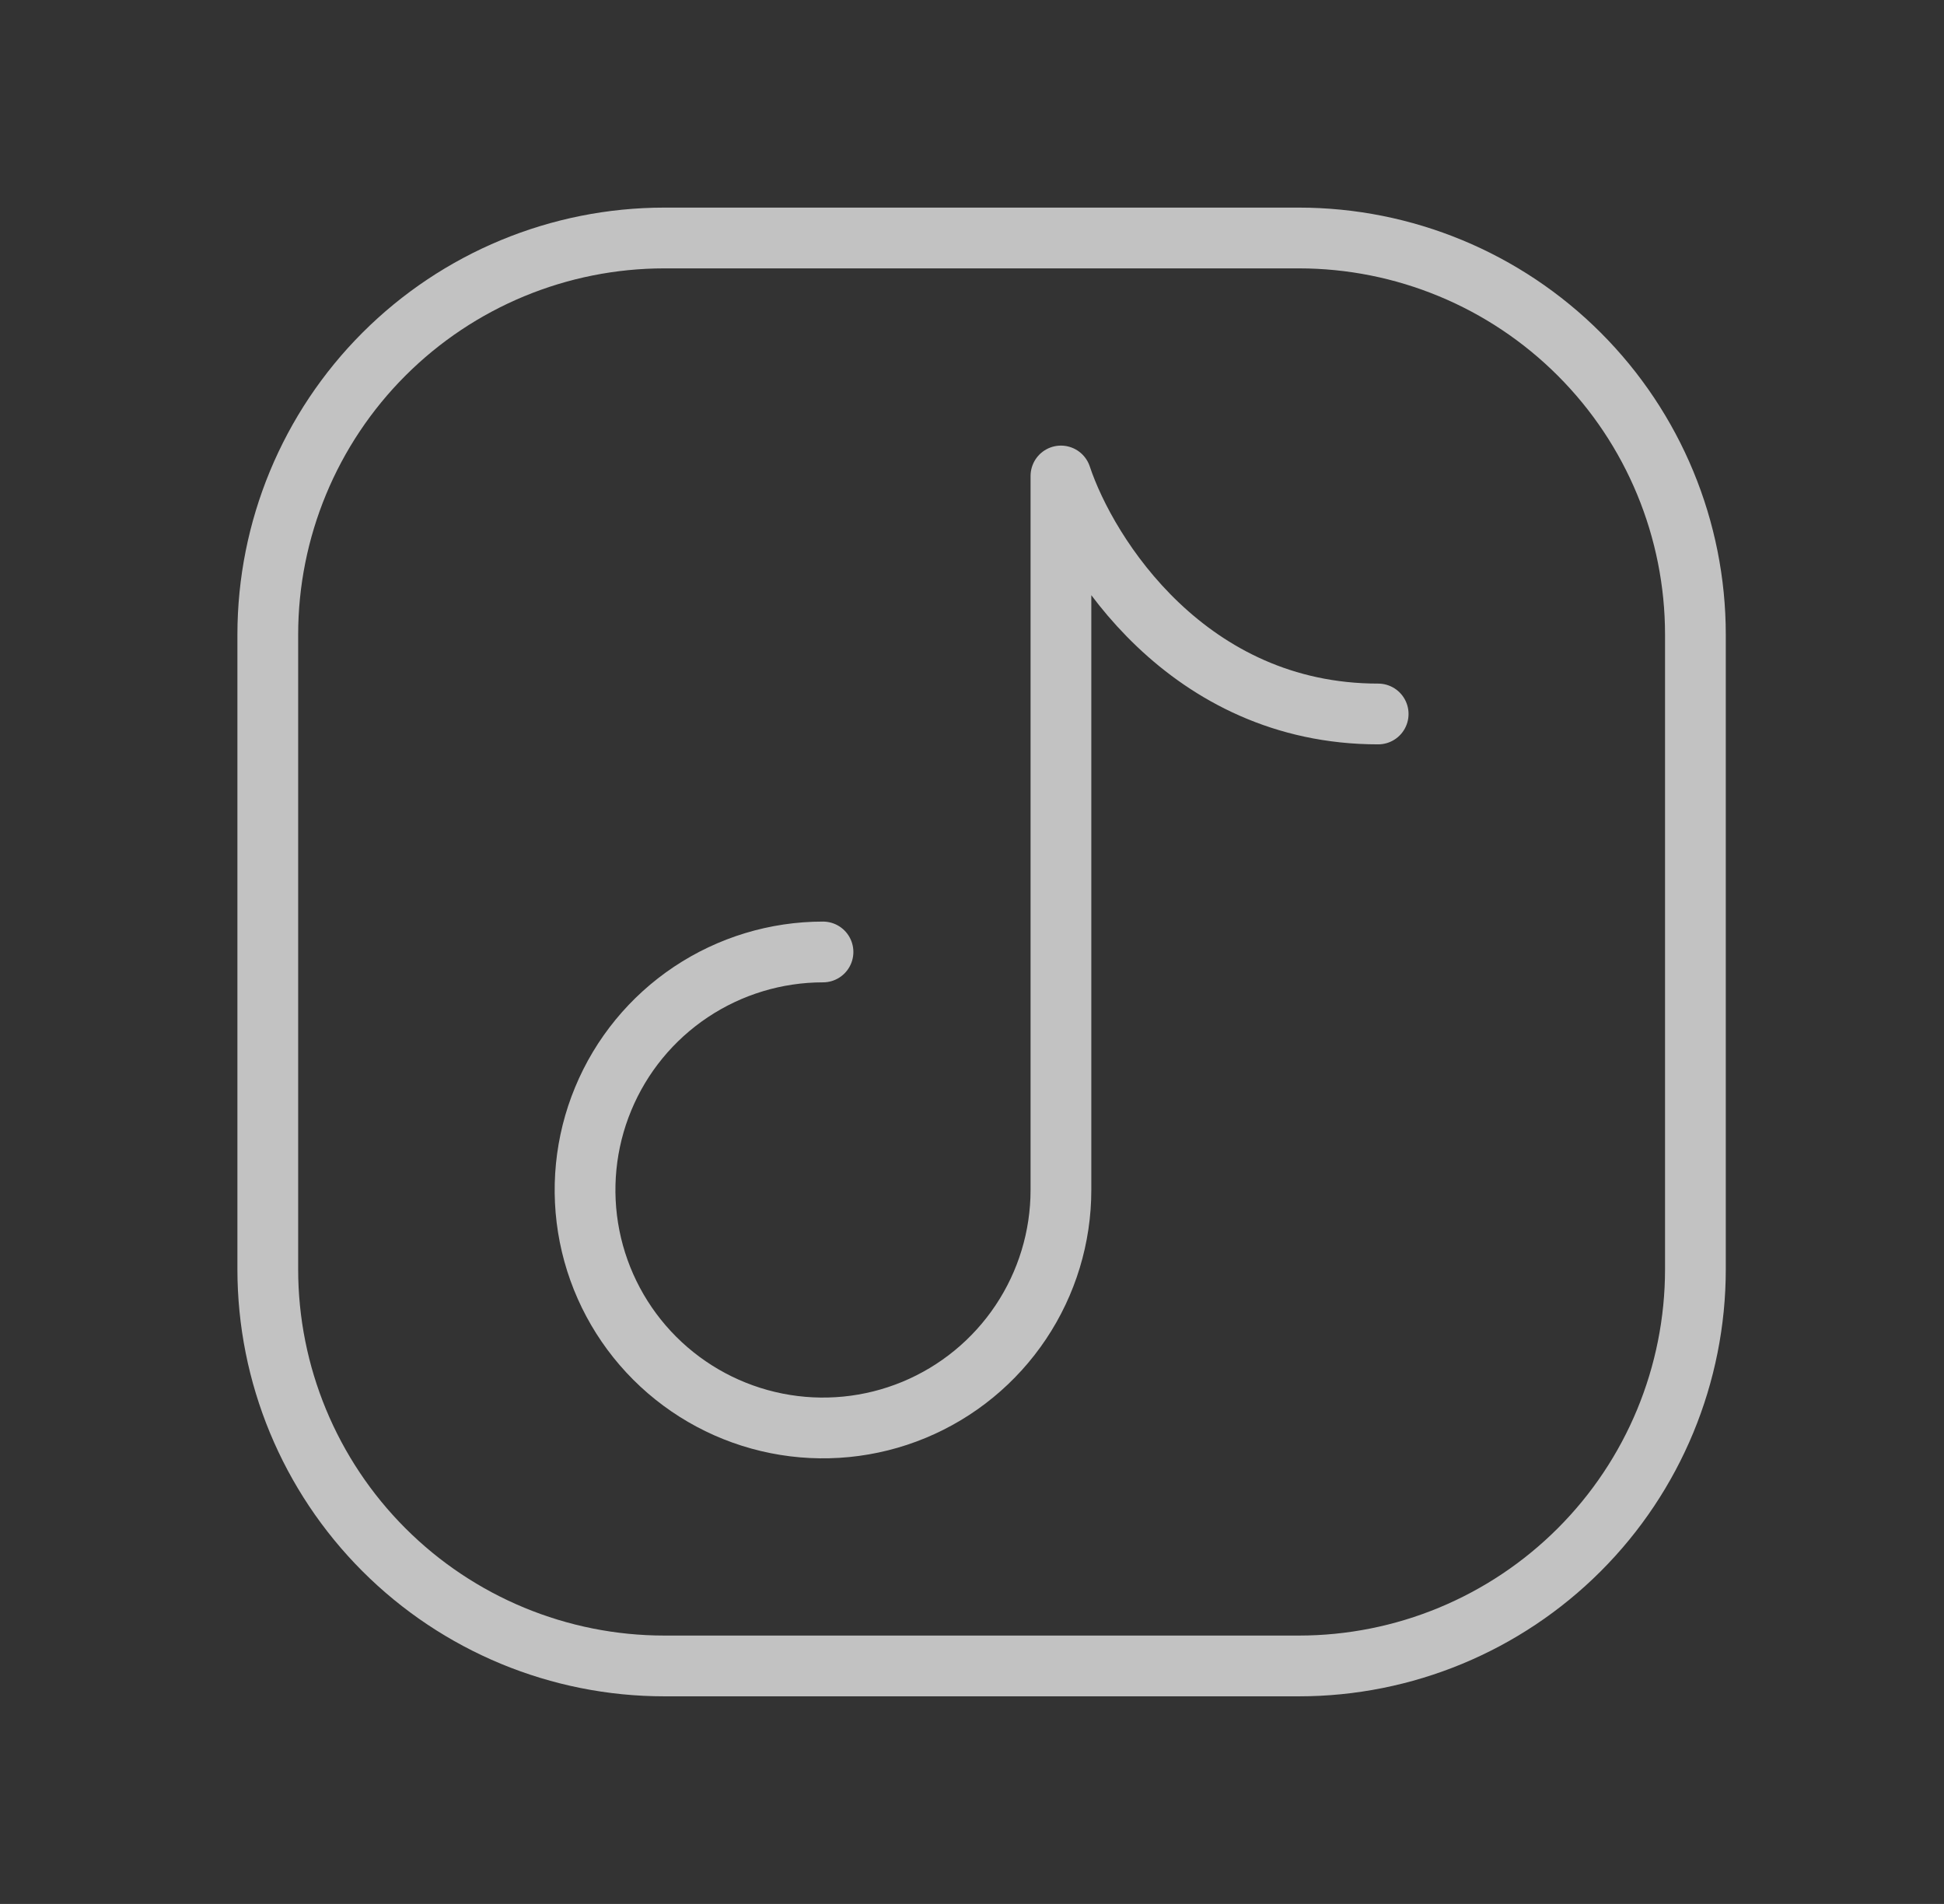
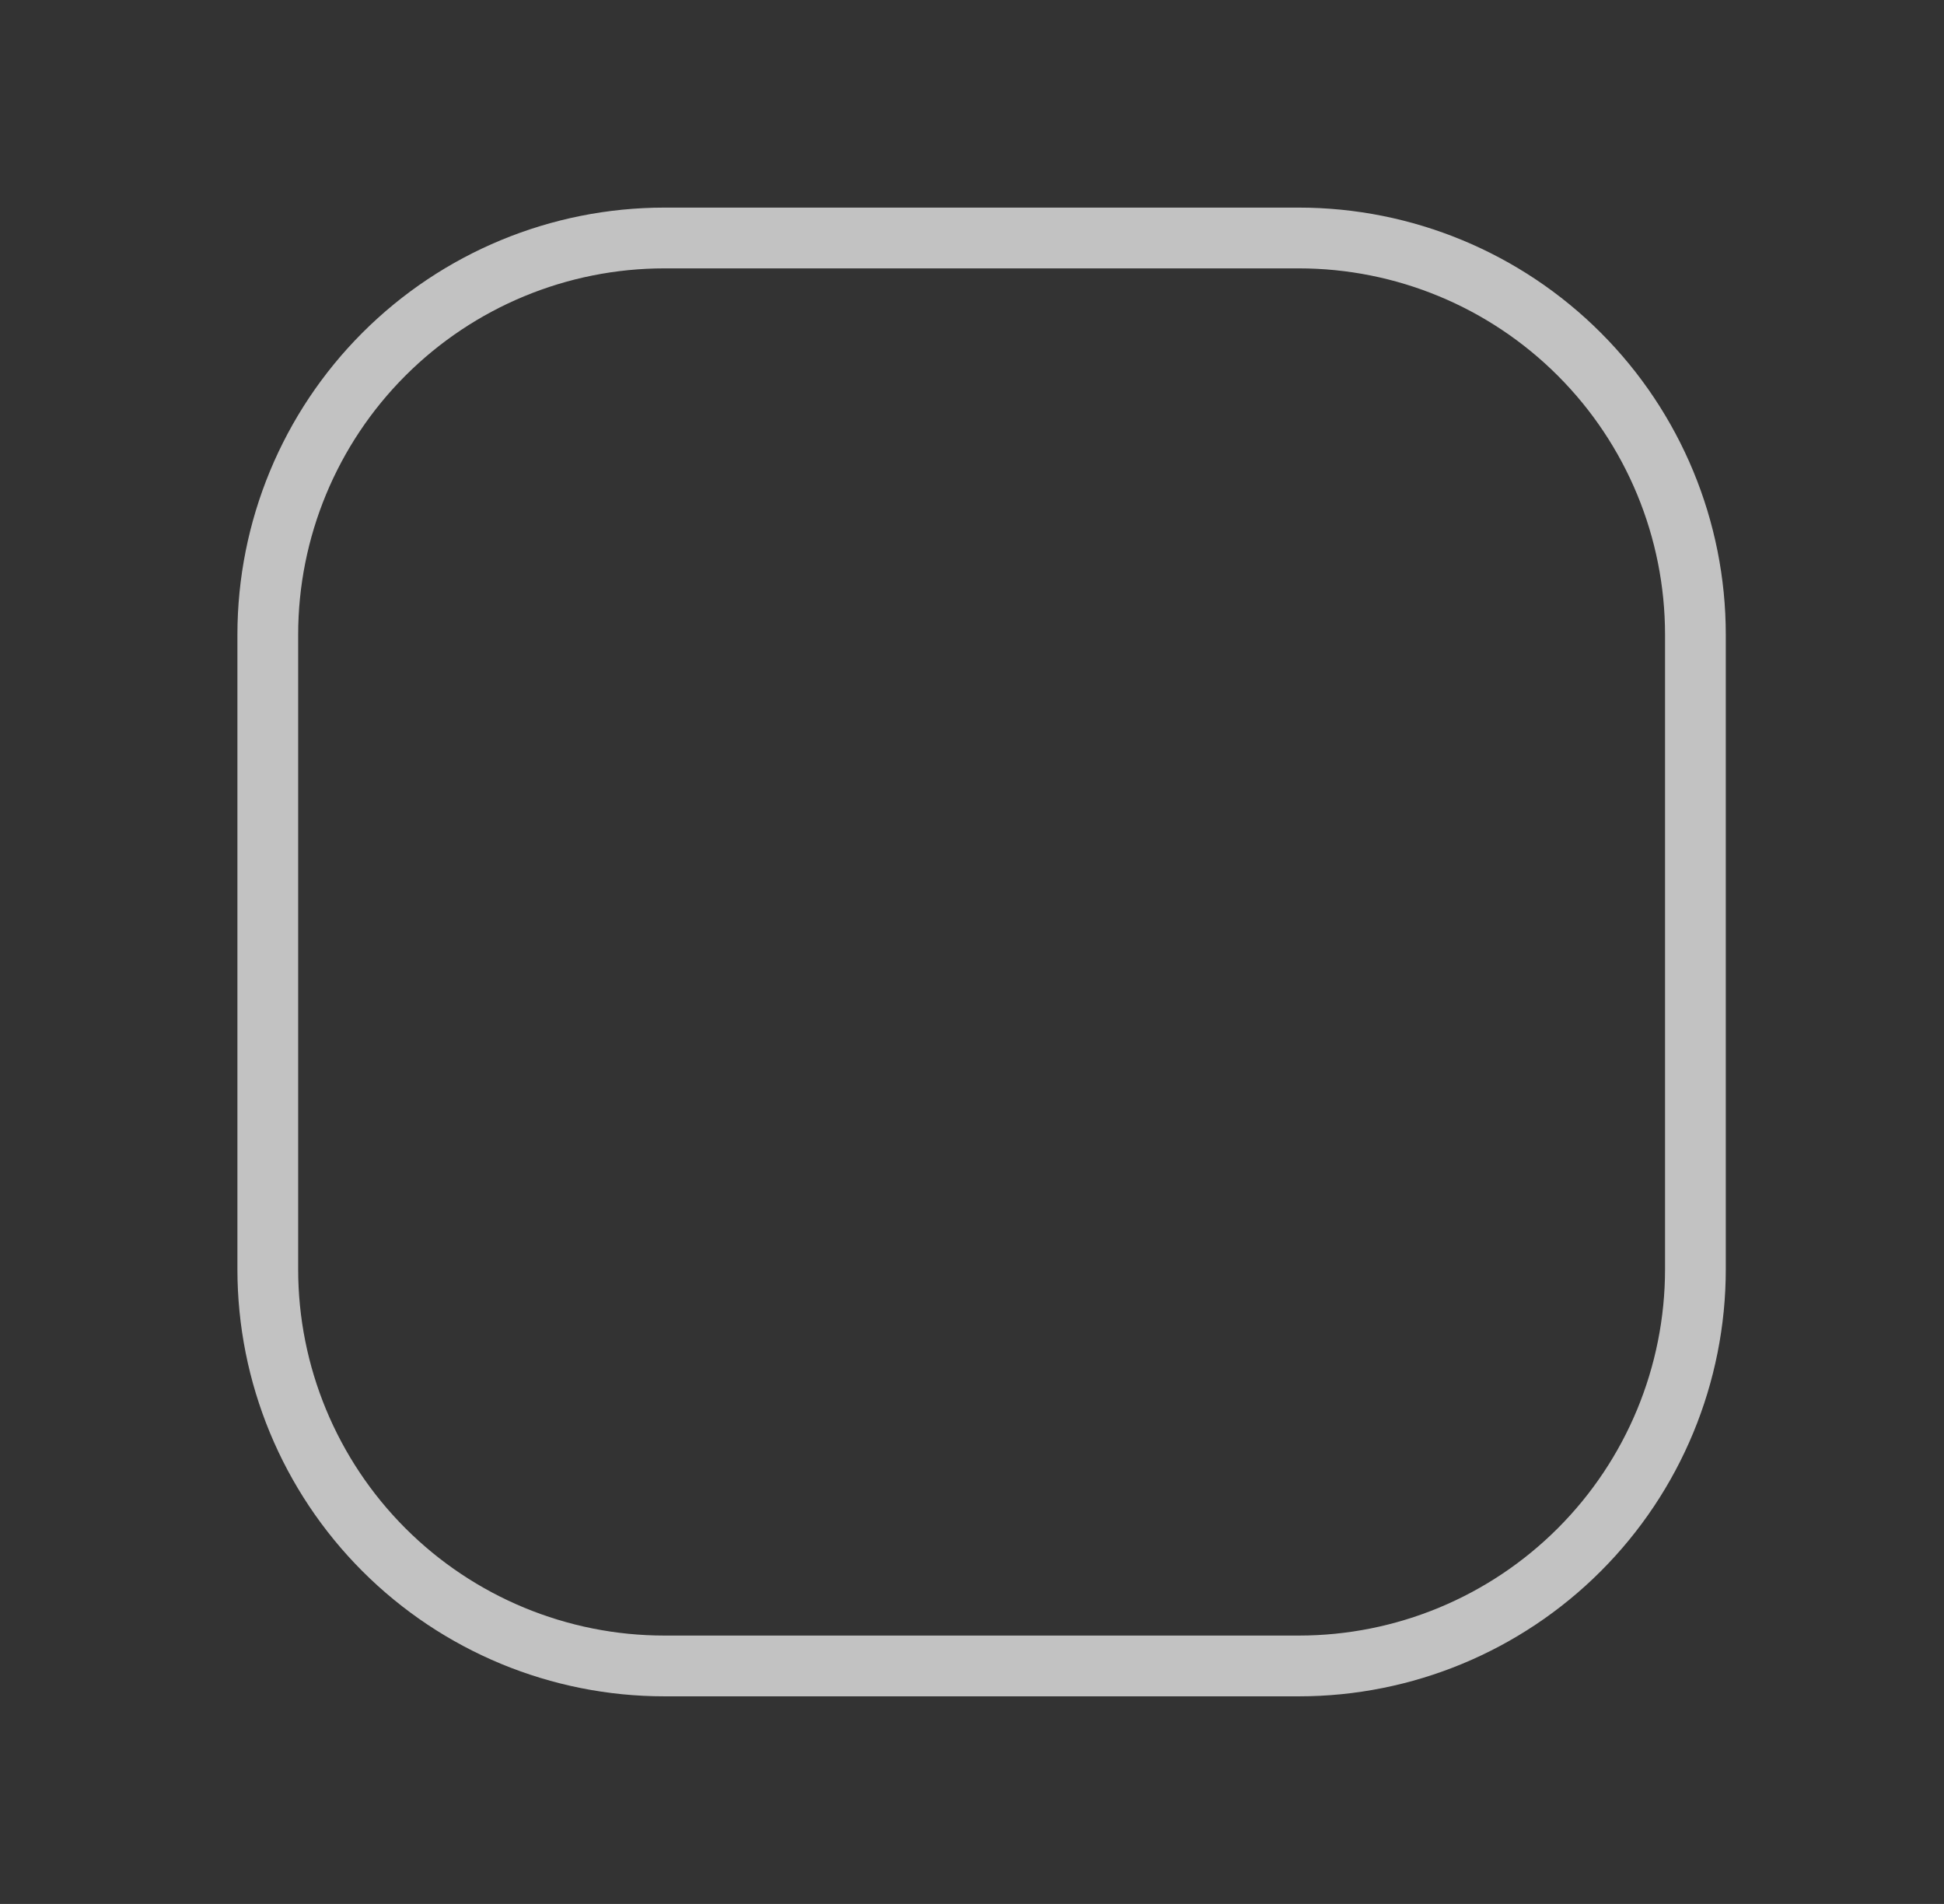
<svg xmlns="http://www.w3.org/2000/svg" width="48" height="47" viewBox="0 0 48 47" fill="none">
  <rect x="0" y="0" width="48" height="47" fill="#333333" stroke="none" />
  <path d="M41.862 15.667V31.333C41.862 33.93 40.831 36.421 38.994 38.257C37.158 40.093 34.668 41.125 32.071 41.125H16.404C13.807 41.125 11.316 40.093 9.48 38.257C7.644 36.421 6.612 33.93 6.612 31.333V15.667C6.612 13.07 7.644 10.579 9.48 8.743C11.316 6.907 13.807 5.875 16.404 5.875H32.071C34.668 5.875 37.158 6.907 38.994 8.743C40.831 10.579 41.862 13.07 41.862 15.667Z" stroke="white" stroke-opacity="0.7" stroke-width="1.5" stroke-linecap="round" stroke-linejoin="round" />
-   <path d="M20.321 23.5C19.159 23.5 18.023 23.845 17.057 24.49C16.09 25.136 15.337 26.053 14.893 27.127C14.448 28.2 14.332 29.381 14.558 30.521C14.785 31.661 15.345 32.708 16.166 33.529C16.988 34.351 18.035 34.91 19.174 35.137C20.314 35.364 21.495 35.248 22.569 34.803C23.642 34.358 24.56 33.605 25.205 32.639C25.851 31.673 26.196 30.537 26.196 29.375V11.75C26.848 13.708 29.329 17.625 34.029 17.625" stroke="white" stroke-opacity="0.7" stroke-width="1.5" stroke-linecap="round" stroke-linejoin="round" />
</svg>